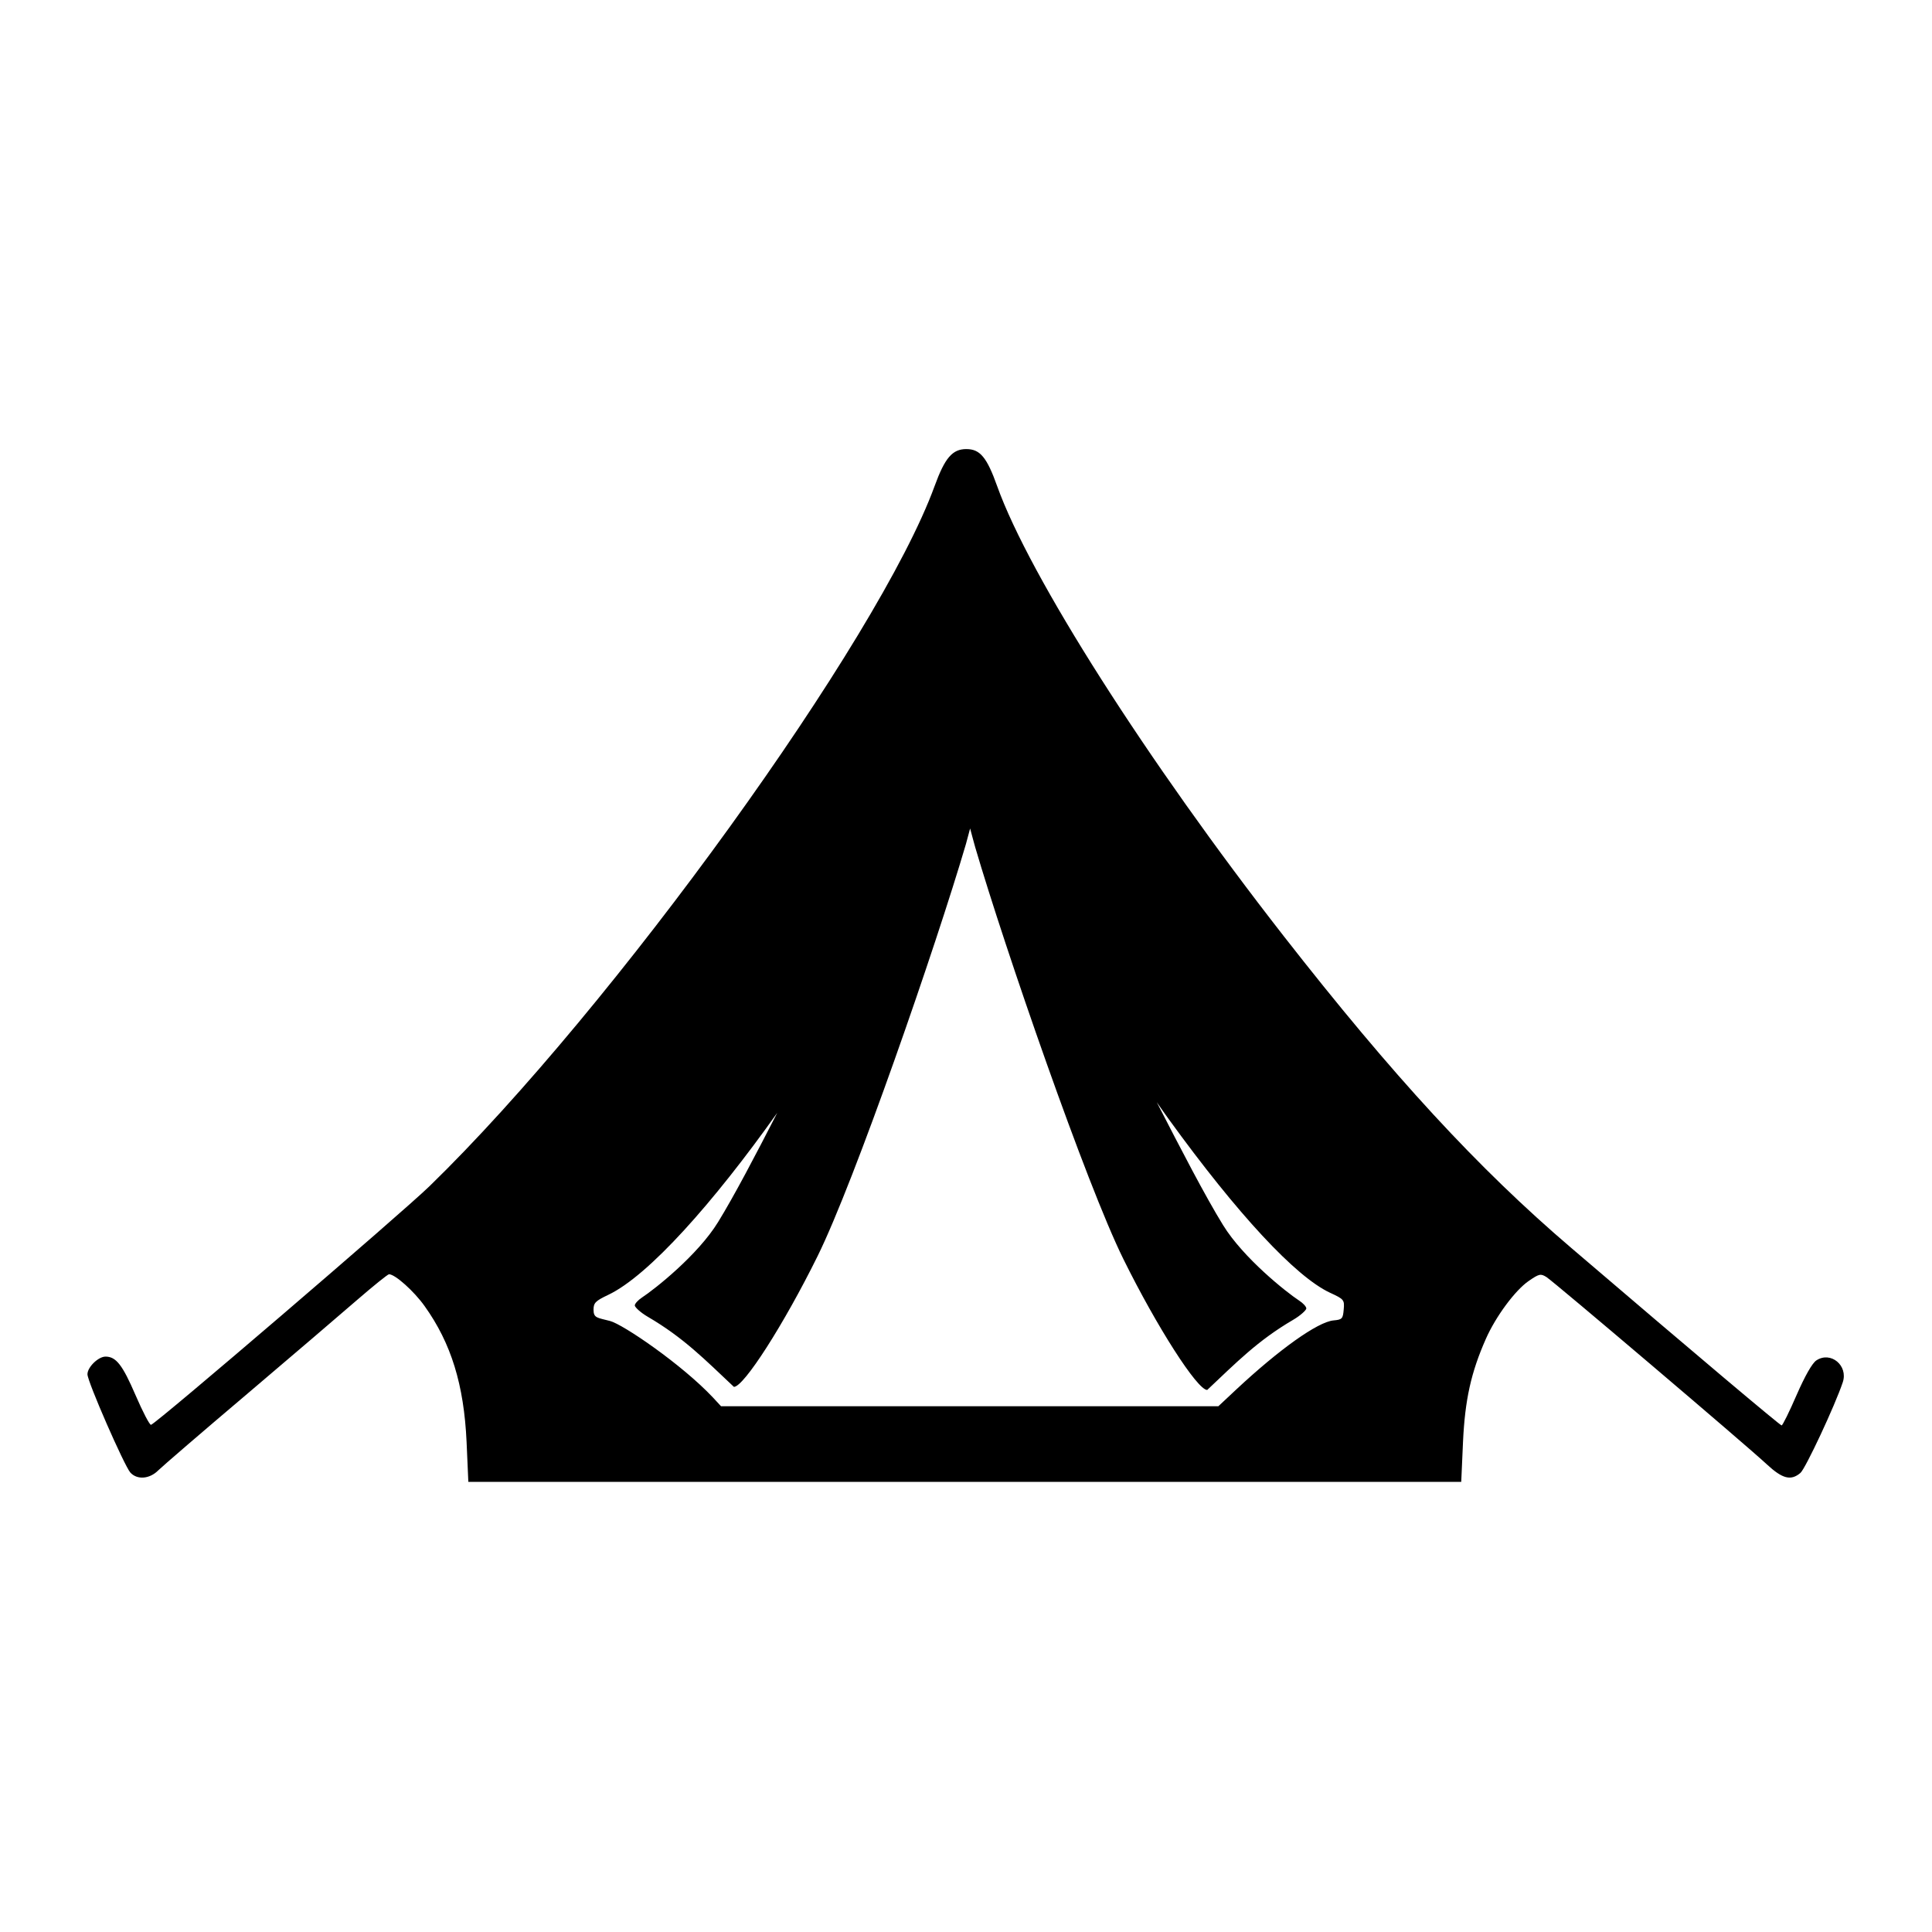
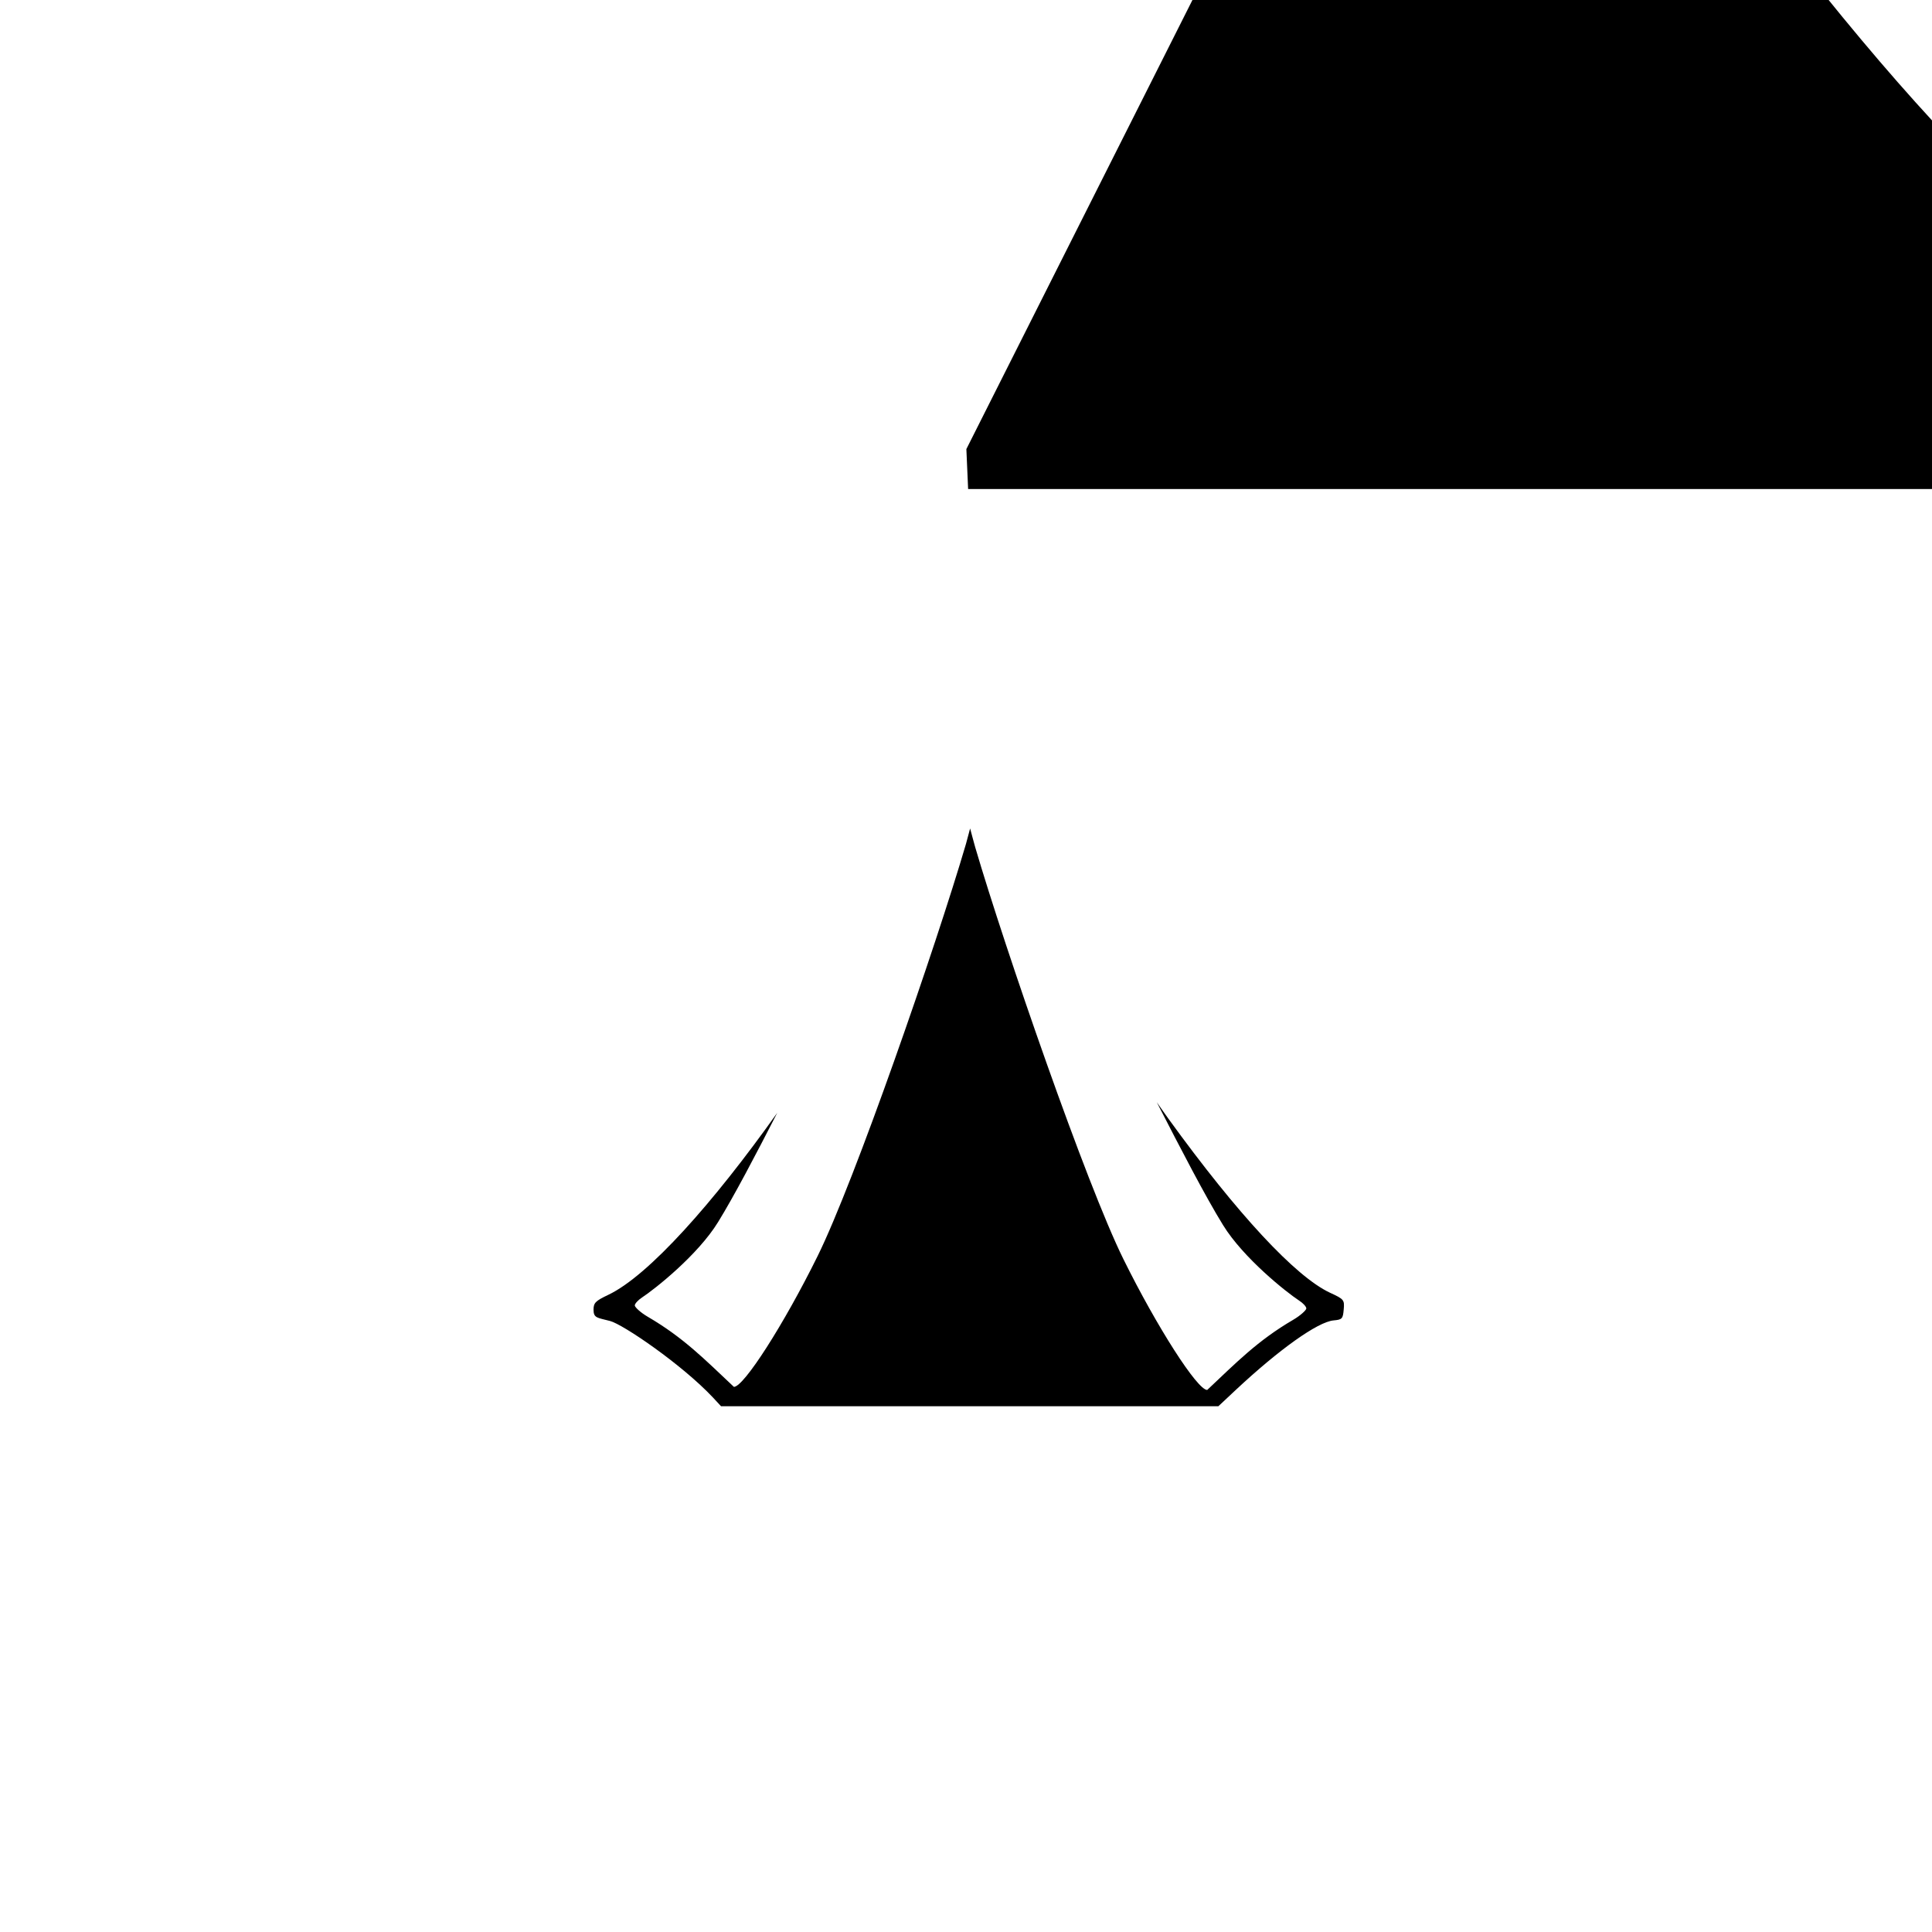
<svg xmlns="http://www.w3.org/2000/svg" fill="#000000" width="800px" height="800px" version="1.1" viewBox="144 144 512 512">
-   <path d="m401.09 363.55c0.465 1.629 0.902 3.465 1.344 4.953 7.926 27 29.418 89.215 39.297 109.21 8.895 17.996 19.566 34.641 22.191 34.641 7.727-7.262 13.324-13.059 22.801-18.602 1.949-1.137 3.465-2.57 3.465-3 0-0.469-0.844-1.406-1.898-2.078-3.383-2.215-14.777-11.258-20.176-20.023-4.746-7.703-11.078-19.945-17.551-32.539 1.047 1.461 2.039 2.949 3.09 4.371 18.367 25.371 33.699 41.844 42.797 46.098 3.734 1.719 3.879 1.898 3.648 4.461-0.207 2.445-0.41 2.68-2.715 2.883-4.191 0.41-14.348 7.641-25.863 18.398l-4.637 4.344h-131.8l-2.129-2.301c-8.246-8.777-23.875-19.418-27.289-20.293-3.332-0.875-4.371-0.734-4.371-2.977 0-1.809 0.492-2.328 3.875-3.934 10.73-5.078 27.961-24.52 44.812-48.254-5.769 11.258-11.398 21.988-15.68 28.953-5.394 8.777-16.793 17.785-20.176 20-1.051 0.699-1.898 1.633-1.898 2.098 0 0.441 1.484 1.863 3.441 3 9.5 5.547 15.098 11.312 22.824 18.578 2.625 0.027 13.273-16.621 22.16-34.613 9.879-20 31.398-82.223 39.324-109.22 0.355-1.246 0.738-2.793 1.117-4.156zm-0.992-100.54c-3.699 0-5.688 2.301-8.426 9.824-14.805 40.645-85.285 138.31-133.85 185.52-7.547 7.316-72.125 62.68-73.793 63.234-0.352 0.117-2.188-3.41-4.113-7.863-3.441-7.992-5.156-10.211-7.953-10.211-1.926 0-4.812 2.828-4.785 4.695 0 1.953 9.77 24.254 11.371 26.043 1.812 1.977 5.106 1.719 7.41-0.609 1.102-1.082 11.66-10.184 23.496-20.203 11.805-10.031 24.988-21.289 29.27-25.016 4.281-3.699 8.043-6.734 8.367-6.734 1.605 0 6.621 4.484 9.422 8.426 7.055 9.852 10.434 20.848 11.133 36.004l0.465 10.586h263.13l0.469-10.586c0.52-11.168 2.129-18.43 6.062-27.316 2.598-5.891 7.731-12.832 11.312-15.309 2.828-1.953 3.207-2.016 4.754-1.051 1.977 1.254 52.891 44.492 58.426 49.66 4.113 3.812 6.356 4.371 8.863 2.238 1.344-1.137 9.219-17.984 11.223-24.02 1.484-4.434-3.18-8.312-6.992-5.805-1.113 0.734-3.027 4.113-5.246 9.188-1.926 4.434-3.699 8.043-3.969 8.043-0.402 0-21.984-18.164-55.738-47.027-24.699-21.074-47.352-45.684-76.242-82.688-36.246-46.445-67.402-95.426-75.891-119.16-2.746-7.703-4.559-9.859-8.172-9.859z" />
+   <path d="m401.09 363.55c0.465 1.629 0.902 3.465 1.344 4.953 7.926 27 29.418 89.215 39.297 109.21 8.895 17.996 19.566 34.641 22.191 34.641 7.727-7.262 13.324-13.059 22.801-18.602 1.949-1.137 3.465-2.57 3.465-3 0-0.469-0.844-1.406-1.898-2.078-3.383-2.215-14.777-11.258-20.176-20.023-4.746-7.703-11.078-19.945-17.551-32.539 1.047 1.461 2.039 2.949 3.09 4.371 18.367 25.371 33.699 41.844 42.797 46.098 3.734 1.719 3.879 1.898 3.648 4.461-0.207 2.445-0.41 2.68-2.715 2.883-4.191 0.41-14.348 7.641-25.863 18.398l-4.637 4.344h-131.8l-2.129-2.301c-8.246-8.777-23.875-19.418-27.289-20.293-3.332-0.875-4.371-0.734-4.371-2.977 0-1.809 0.492-2.328 3.875-3.934 10.73-5.078 27.961-24.52 44.812-48.254-5.769 11.258-11.398 21.988-15.68 28.953-5.394 8.777-16.793 17.785-20.176 20-1.051 0.699-1.898 1.633-1.898 2.098 0 0.441 1.484 1.863 3.441 3 9.5 5.547 15.098 11.312 22.824 18.578 2.625 0.027 13.273-16.621 22.16-34.613 9.879-20 31.398-82.223 39.324-109.22 0.355-1.246 0.738-2.793 1.117-4.156zm-0.992-100.54l0.465 10.586h263.13l0.469-10.586c0.52-11.168 2.129-18.43 6.062-27.316 2.598-5.891 7.731-12.832 11.312-15.309 2.828-1.953 3.207-2.016 4.754-1.051 1.977 1.254 52.891 44.492 58.426 49.66 4.113 3.812 6.356 4.371 8.863 2.238 1.344-1.137 9.219-17.984 11.223-24.02 1.484-4.434-3.18-8.312-6.992-5.805-1.113 0.734-3.027 4.113-5.246 9.188-1.926 4.434-3.699 8.043-3.969 8.043-0.402 0-21.984-18.164-55.738-47.027-24.699-21.074-47.352-45.684-76.242-82.688-36.246-46.445-67.402-95.426-75.891-119.16-2.746-7.703-4.559-9.859-8.172-9.859z" />
</svg>